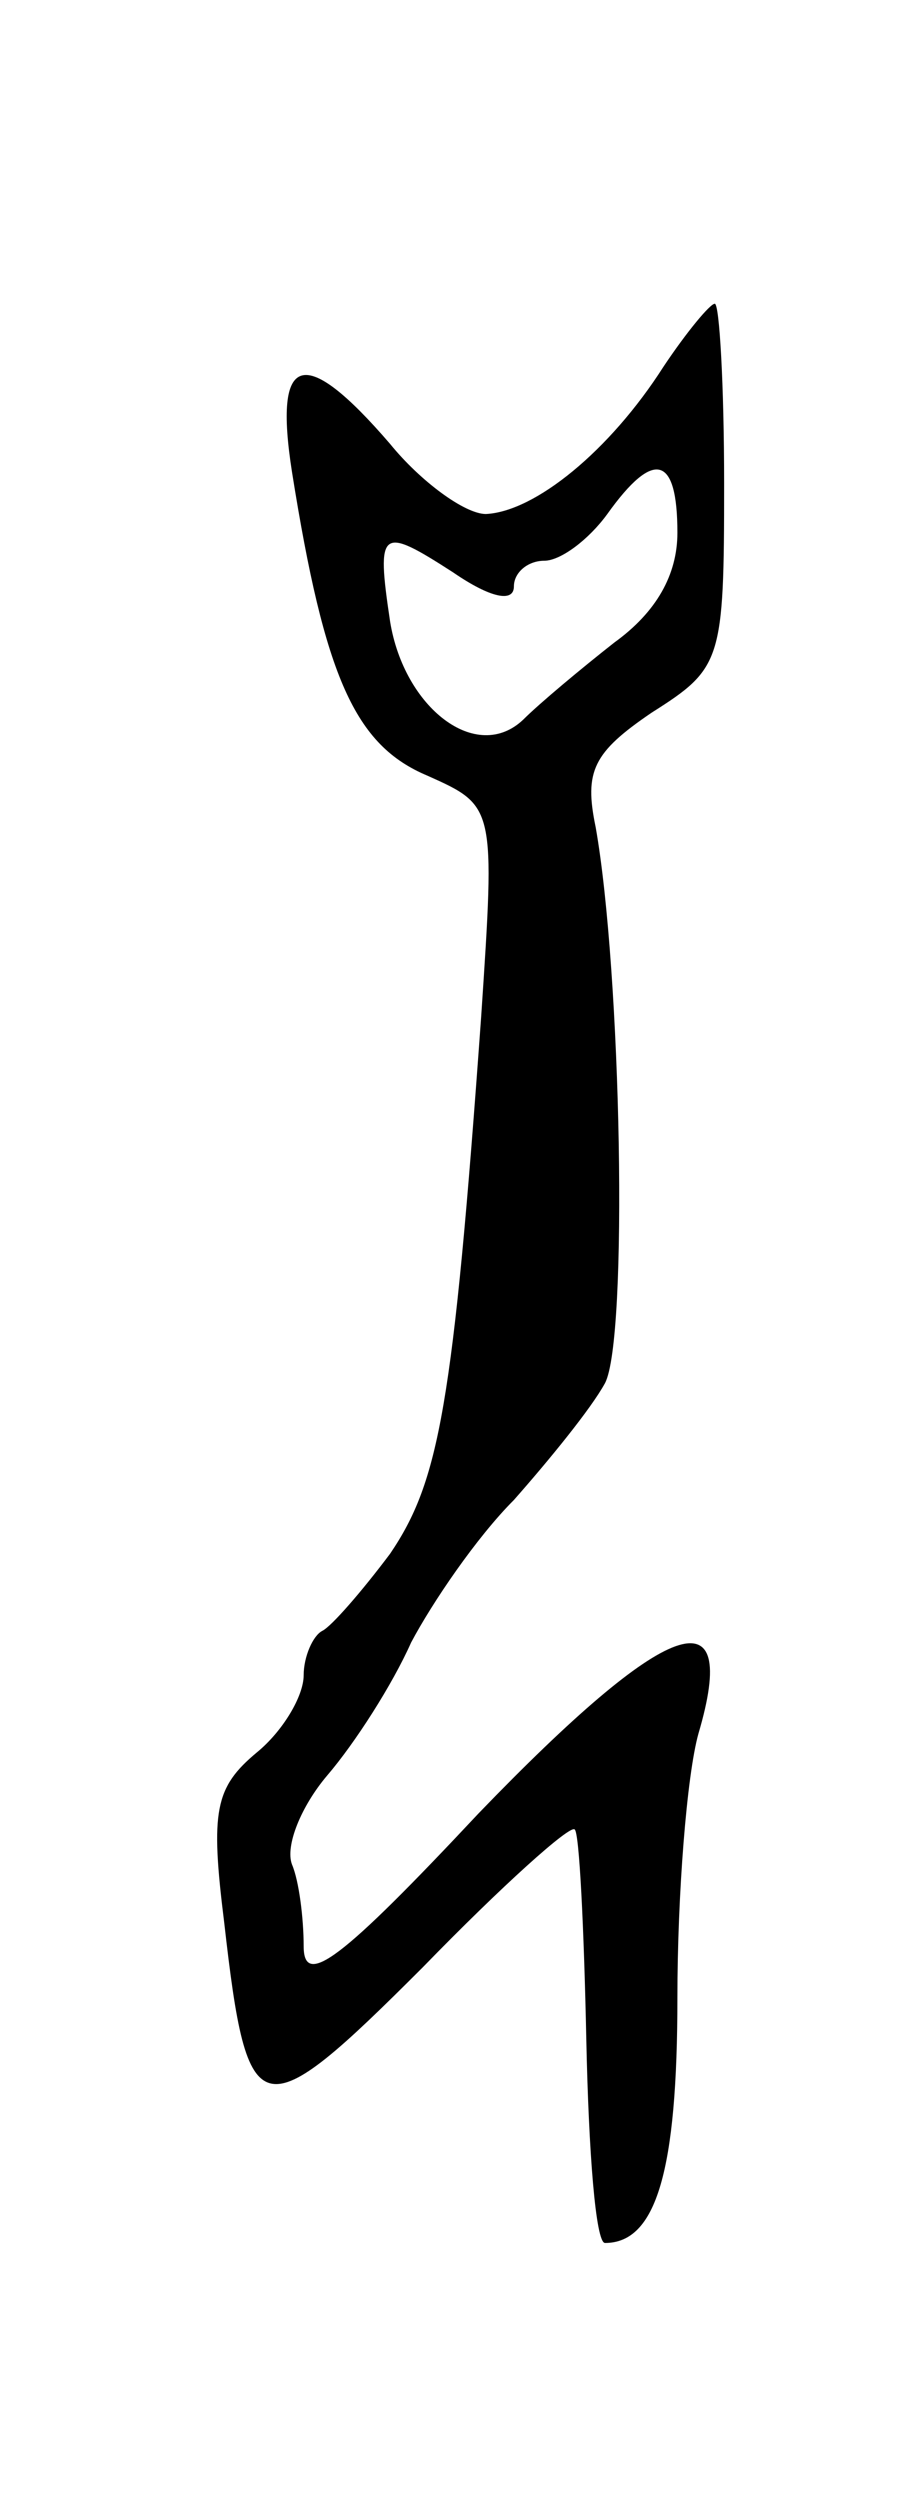
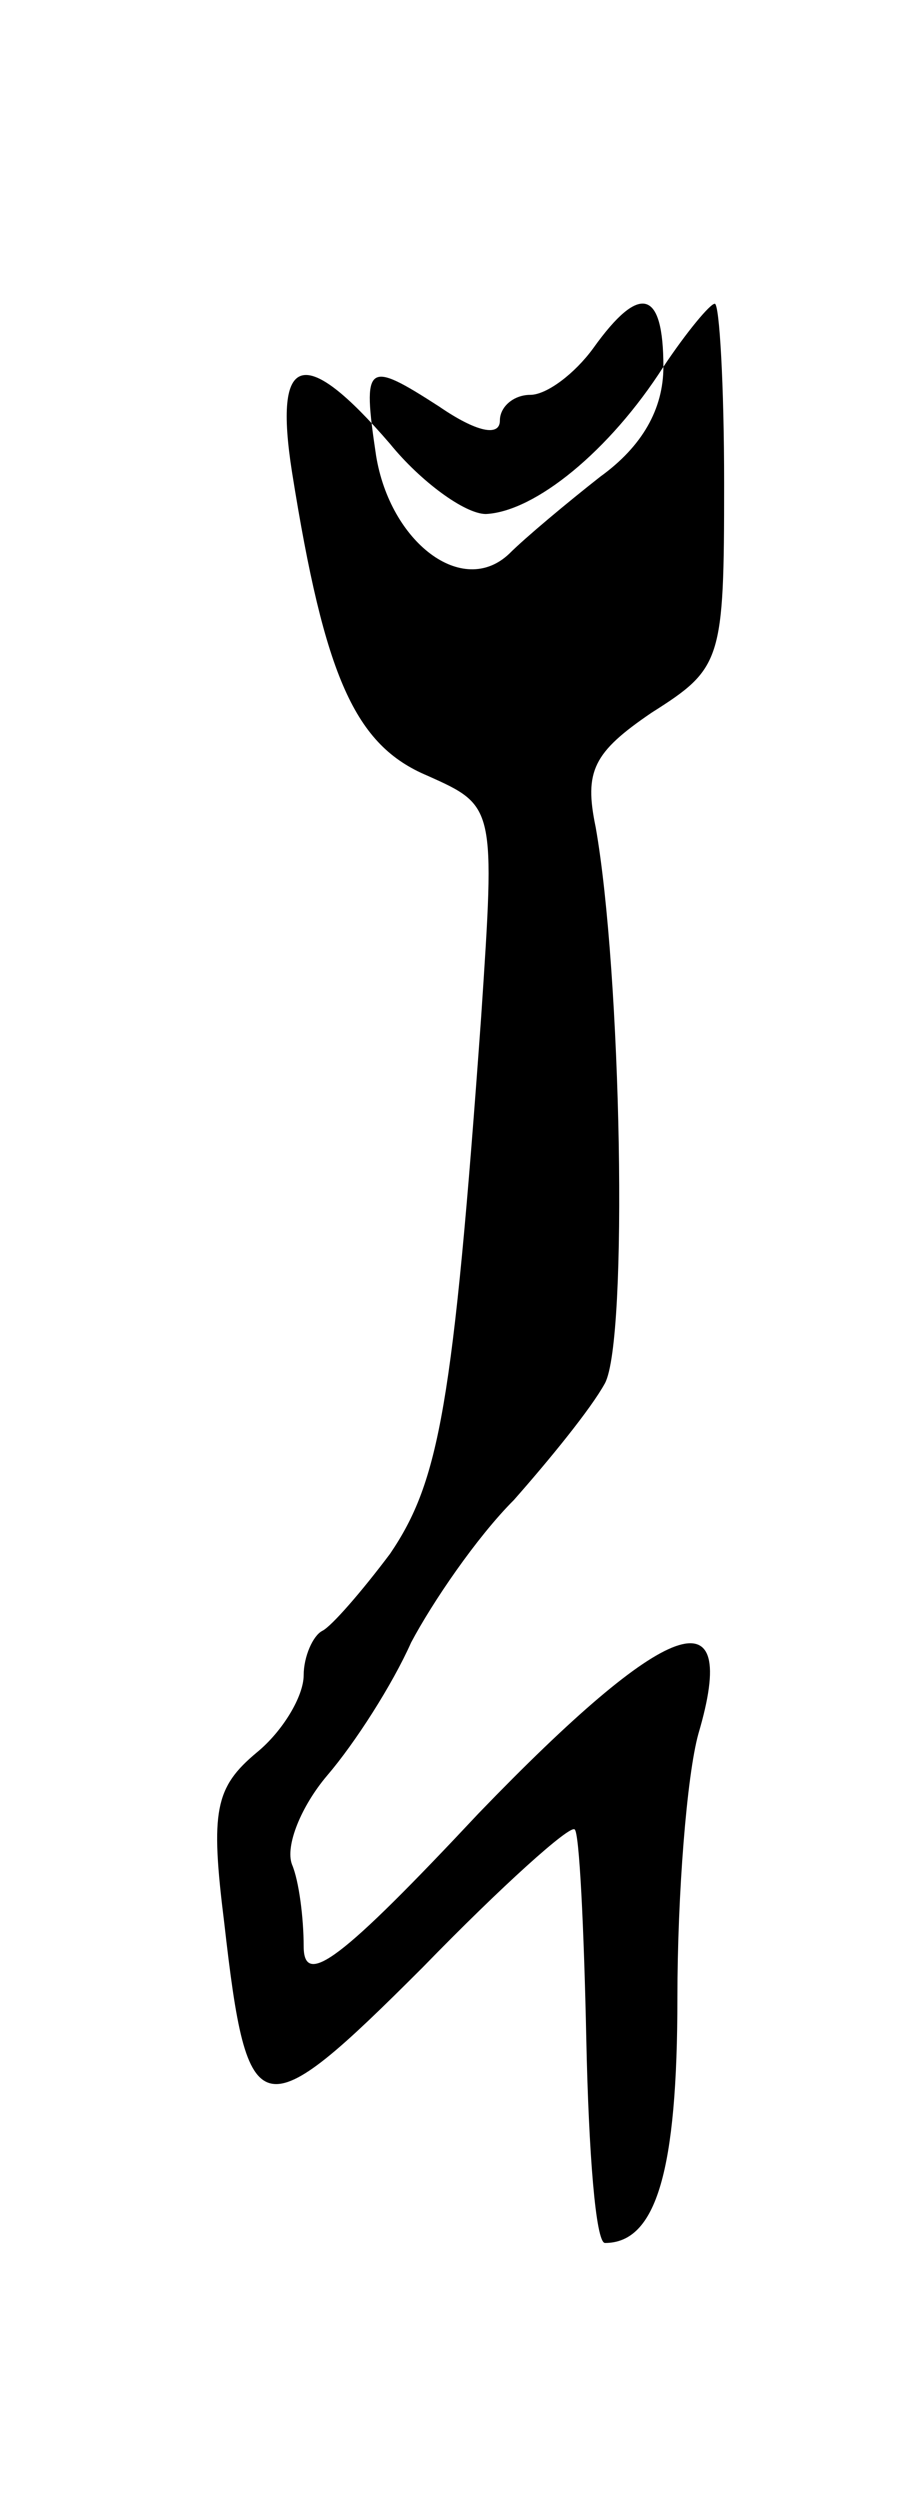
<svg xmlns="http://www.w3.org/2000/svg" version="1.0" width="39" height="107" viewBox="0 0 39 107">
  <g transform="translate(0,107) scale(0.1,-0.1)">
-     <path d="M284 913 c-23 -36 -55 -62 -76 -63 -9 0 -28 14 -41 30 -37 43 -50 39 -42 -12 14 -88 27 -117 58 -130 29 -13 29 -13 23 -103 -12 -167 -18 -199 -39 -230 -12 -16 -25 -31 -29 -33 -4 -2 -8 -11 -8 -19 0 -9 -9 -24 -20 -33 -18 -15 -20 -25 -14 -73 10 -88 15 -89 85 -19 34 35 63 61 65 59 2 -1 4 -42 5 -90 1 -48 4 -87 8 -87 22 0 31 31 31 105 0 44 4 95 9 113 18 61 -13 50 -94 -34 -59 -63 -75 -75 -75 -57 0 12 -2 28 -5 35 -3 8 4 25 15 38 12 14 28 39 36 57 9 17 28 45 44 61 15 17 33 39 39 50 10 19 7 176 -4 238 -5 24 -1 32 24 49 30 19 31 22 31 98 0 42 -2 77 -4 77 -2 0 -12 -12 -22 -27z m6 -71 c0 -18 -9 -34 -27 -47 -14 -11 -32 -26 -39 -33 -20 -19 -51 5 -57 42 -6 40 -4 41 27 21 16 -11 26 -13 26 -6 0 6 6 11 13 11 7 0 19 9 27 20 20 28 30 25 30 -8z" />
+     <path d="M284 913 c-23 -36 -55 -62 -76 -63 -9 0 -28 14 -41 30 -37 43 -50 39 -42 -12 14 -88 27 -117 58 -130 29 -13 29 -13 23 -103 -12 -167 -18 -199 -39 -230 -12 -16 -25 -31 -29 -33 -4 -2 -8 -11 -8 -19 0 -9 -9 -24 -20 -33 -18 -15 -20 -25 -14 -73 10 -88 15 -89 85 -19 34 35 63 61 65 59 2 -1 4 -42 5 -90 1 -48 4 -87 8 -87 22 0 31 31 31 105 0 44 4 95 9 113 18 61 -13 50 -94 -34 -59 -63 -75 -75 -75 -57 0 12 -2 28 -5 35 -3 8 4 25 15 38 12 14 28 39 36 57 9 17 28 45 44 61 15 17 33 39 39 50 10 19 7 176 -4 238 -5 24 -1 32 24 49 30 19 31 22 31 98 0 42 -2 77 -4 77 -2 0 -12 -12 -22 -27z c0 -18 -9 -34 -27 -47 -14 -11 -32 -26 -39 -33 -20 -19 -51 5 -57 42 -6 40 -4 41 27 21 16 -11 26 -13 26 -6 0 6 6 11 13 11 7 0 19 9 27 20 20 28 30 25 30 -8z" />
  </g>
</svg>